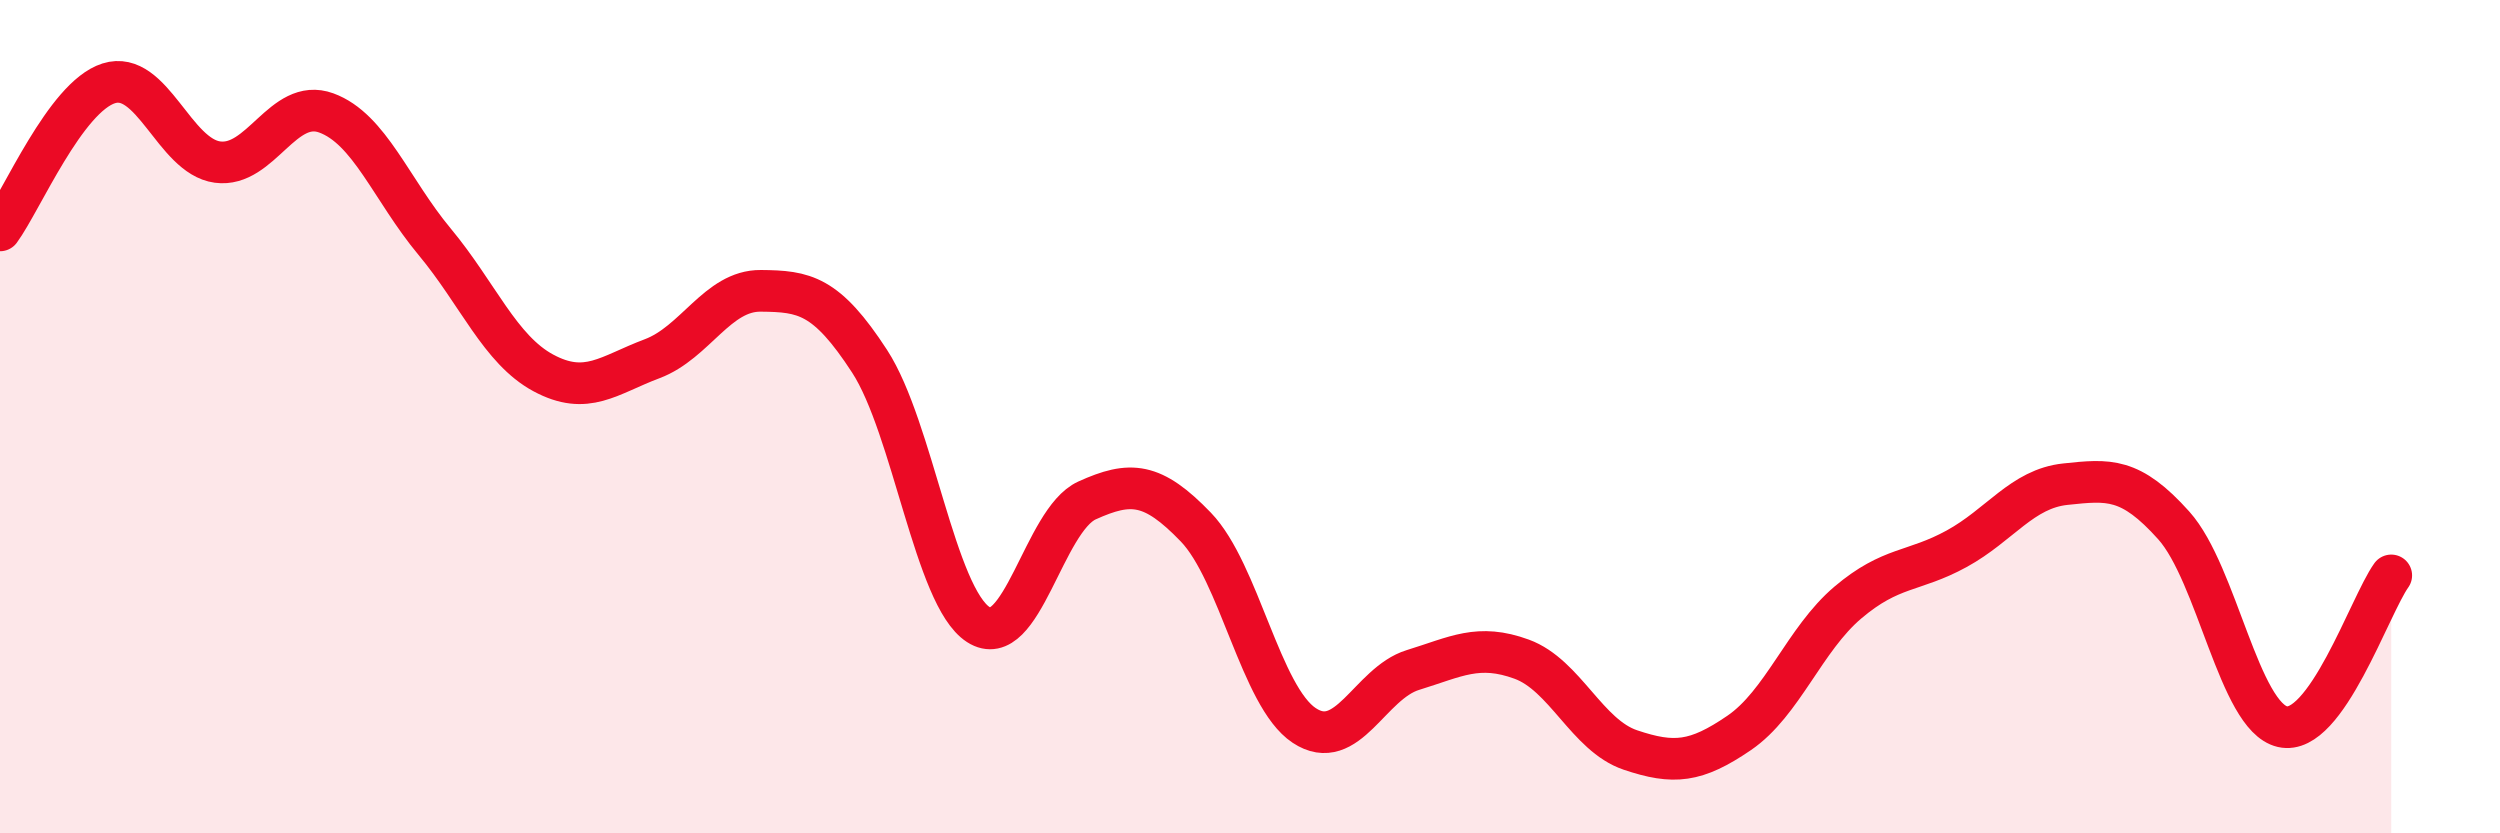
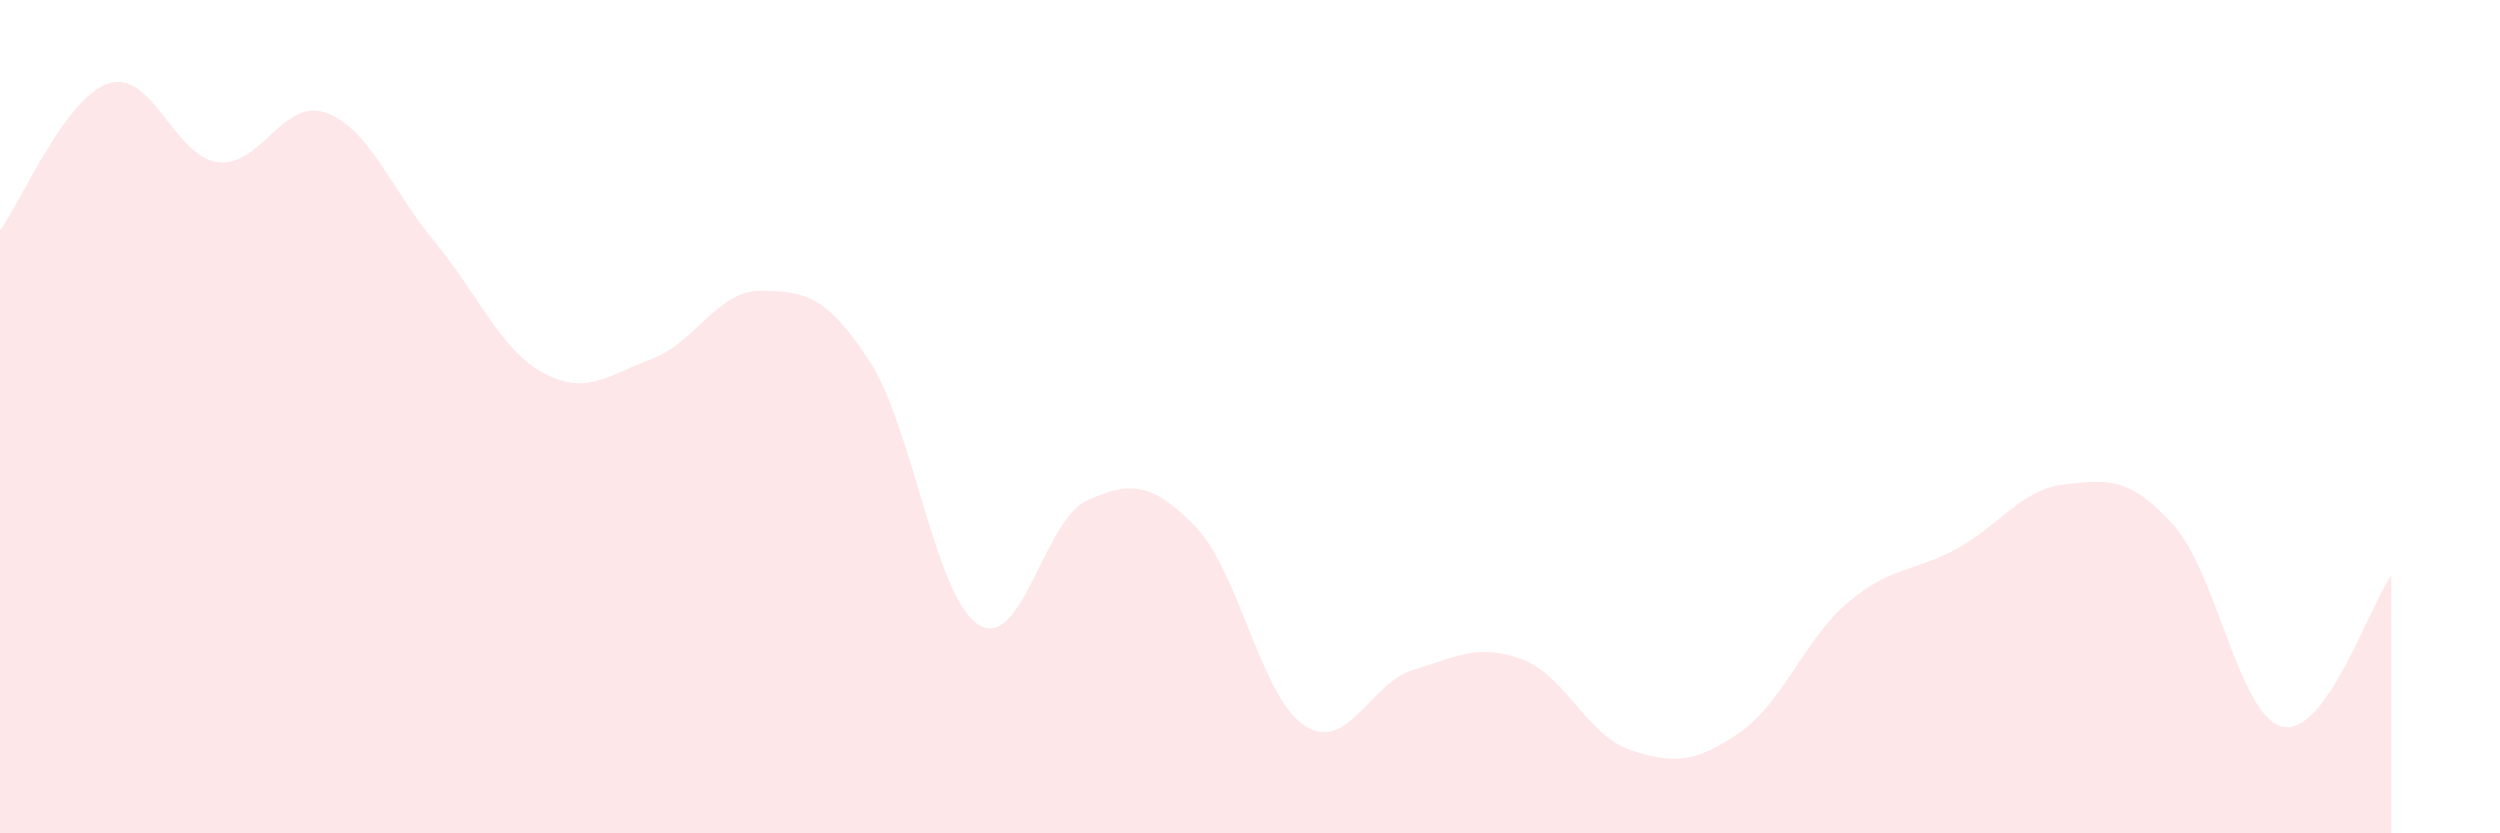
<svg xmlns="http://www.w3.org/2000/svg" width="60" height="20" viewBox="0 0 60 20">
  <path d="M 0,5.53 C 0.52,4.82 1.57,2.33 2.61,2 C 3.65,1.67 4.18,3.75 5.22,3.89 C 6.26,4.03 6.79,2.33 7.83,2.71 C 8.87,3.09 9.39,4.55 10.43,5.8 C 11.47,7.05 12,8.39 13.04,8.95 C 14.08,9.51 14.61,9 15.65,8.61 C 16.69,8.22 17.22,6.97 18.26,6.98 C 19.3,6.99 19.83,7.07 20.87,8.67 C 21.91,10.27 22.44,14.32 23.48,14.99 C 24.52,15.66 25.05,12.48 26.09,12.01 C 27.13,11.54 27.66,11.57 28.7,12.65 C 29.74,13.73 30.26,16.72 31.3,17.41 C 32.34,18.1 32.87,16.4 33.91,16.08 C 34.95,15.76 35.48,15.44 36.52,15.82 C 37.56,16.2 38.09,17.65 39.13,18 C 40.17,18.35 40.7,18.3 41.74,17.59 C 42.78,16.88 43.31,15.34 44.35,14.46 C 45.39,13.58 45.92,13.74 46.96,13.17 C 48,12.6 48.53,11.73 49.57,11.62 C 50.61,11.51 51.13,11.45 52.17,12.61 C 53.21,13.77 53.74,17.2 54.78,17.44 C 55.82,17.68 56.87,14.54 57.39,13.81L57.39 20L0 20Z" fill="#EB0A25" opacity="0.1" stroke-linecap="round" stroke-linejoin="round" />
-   <path d="M 0,5.53 C 0.52,4.82 1.57,2.33 2.61,2 C 3.65,1.67 4.18,3.75 5.22,3.89 C 6.26,4.03 6.79,2.33 7.83,2.71 C 8.87,3.09 9.39,4.55 10.43,5.8 C 11.47,7.05 12,8.39 13.04,8.95 C 14.08,9.51 14.61,9 15.65,8.61 C 16.69,8.22 17.22,6.97 18.26,6.98 C 19.3,6.99 19.83,7.07 20.87,8.67 C 21.91,10.27 22.44,14.32 23.48,14.99 C 24.52,15.66 25.05,12.48 26.09,12.01 C 27.13,11.54 27.66,11.57 28.7,12.65 C 29.74,13.73 30.26,16.72 31.3,17.41 C 32.34,18.1 32.87,16.4 33.91,16.08 C 34.95,15.76 35.48,15.44 36.52,15.82 C 37.56,16.2 38.09,17.65 39.13,18 C 40.17,18.35 40.7,18.3 41.74,17.59 C 42.78,16.88 43.31,15.34 44.35,14.46 C 45.39,13.58 45.92,13.74 46.96,13.17 C 48,12.6 48.53,11.73 49.57,11.62 C 50.61,11.51 51.13,11.45 52.17,12.61 C 53.21,13.77 53.74,17.2 54.78,17.44 C 55.82,17.68 56.87,14.54 57.39,13.81" stroke="#EB0A25" stroke-width="1" fill="none" stroke-linecap="round" stroke-linejoin="round" />
</svg>